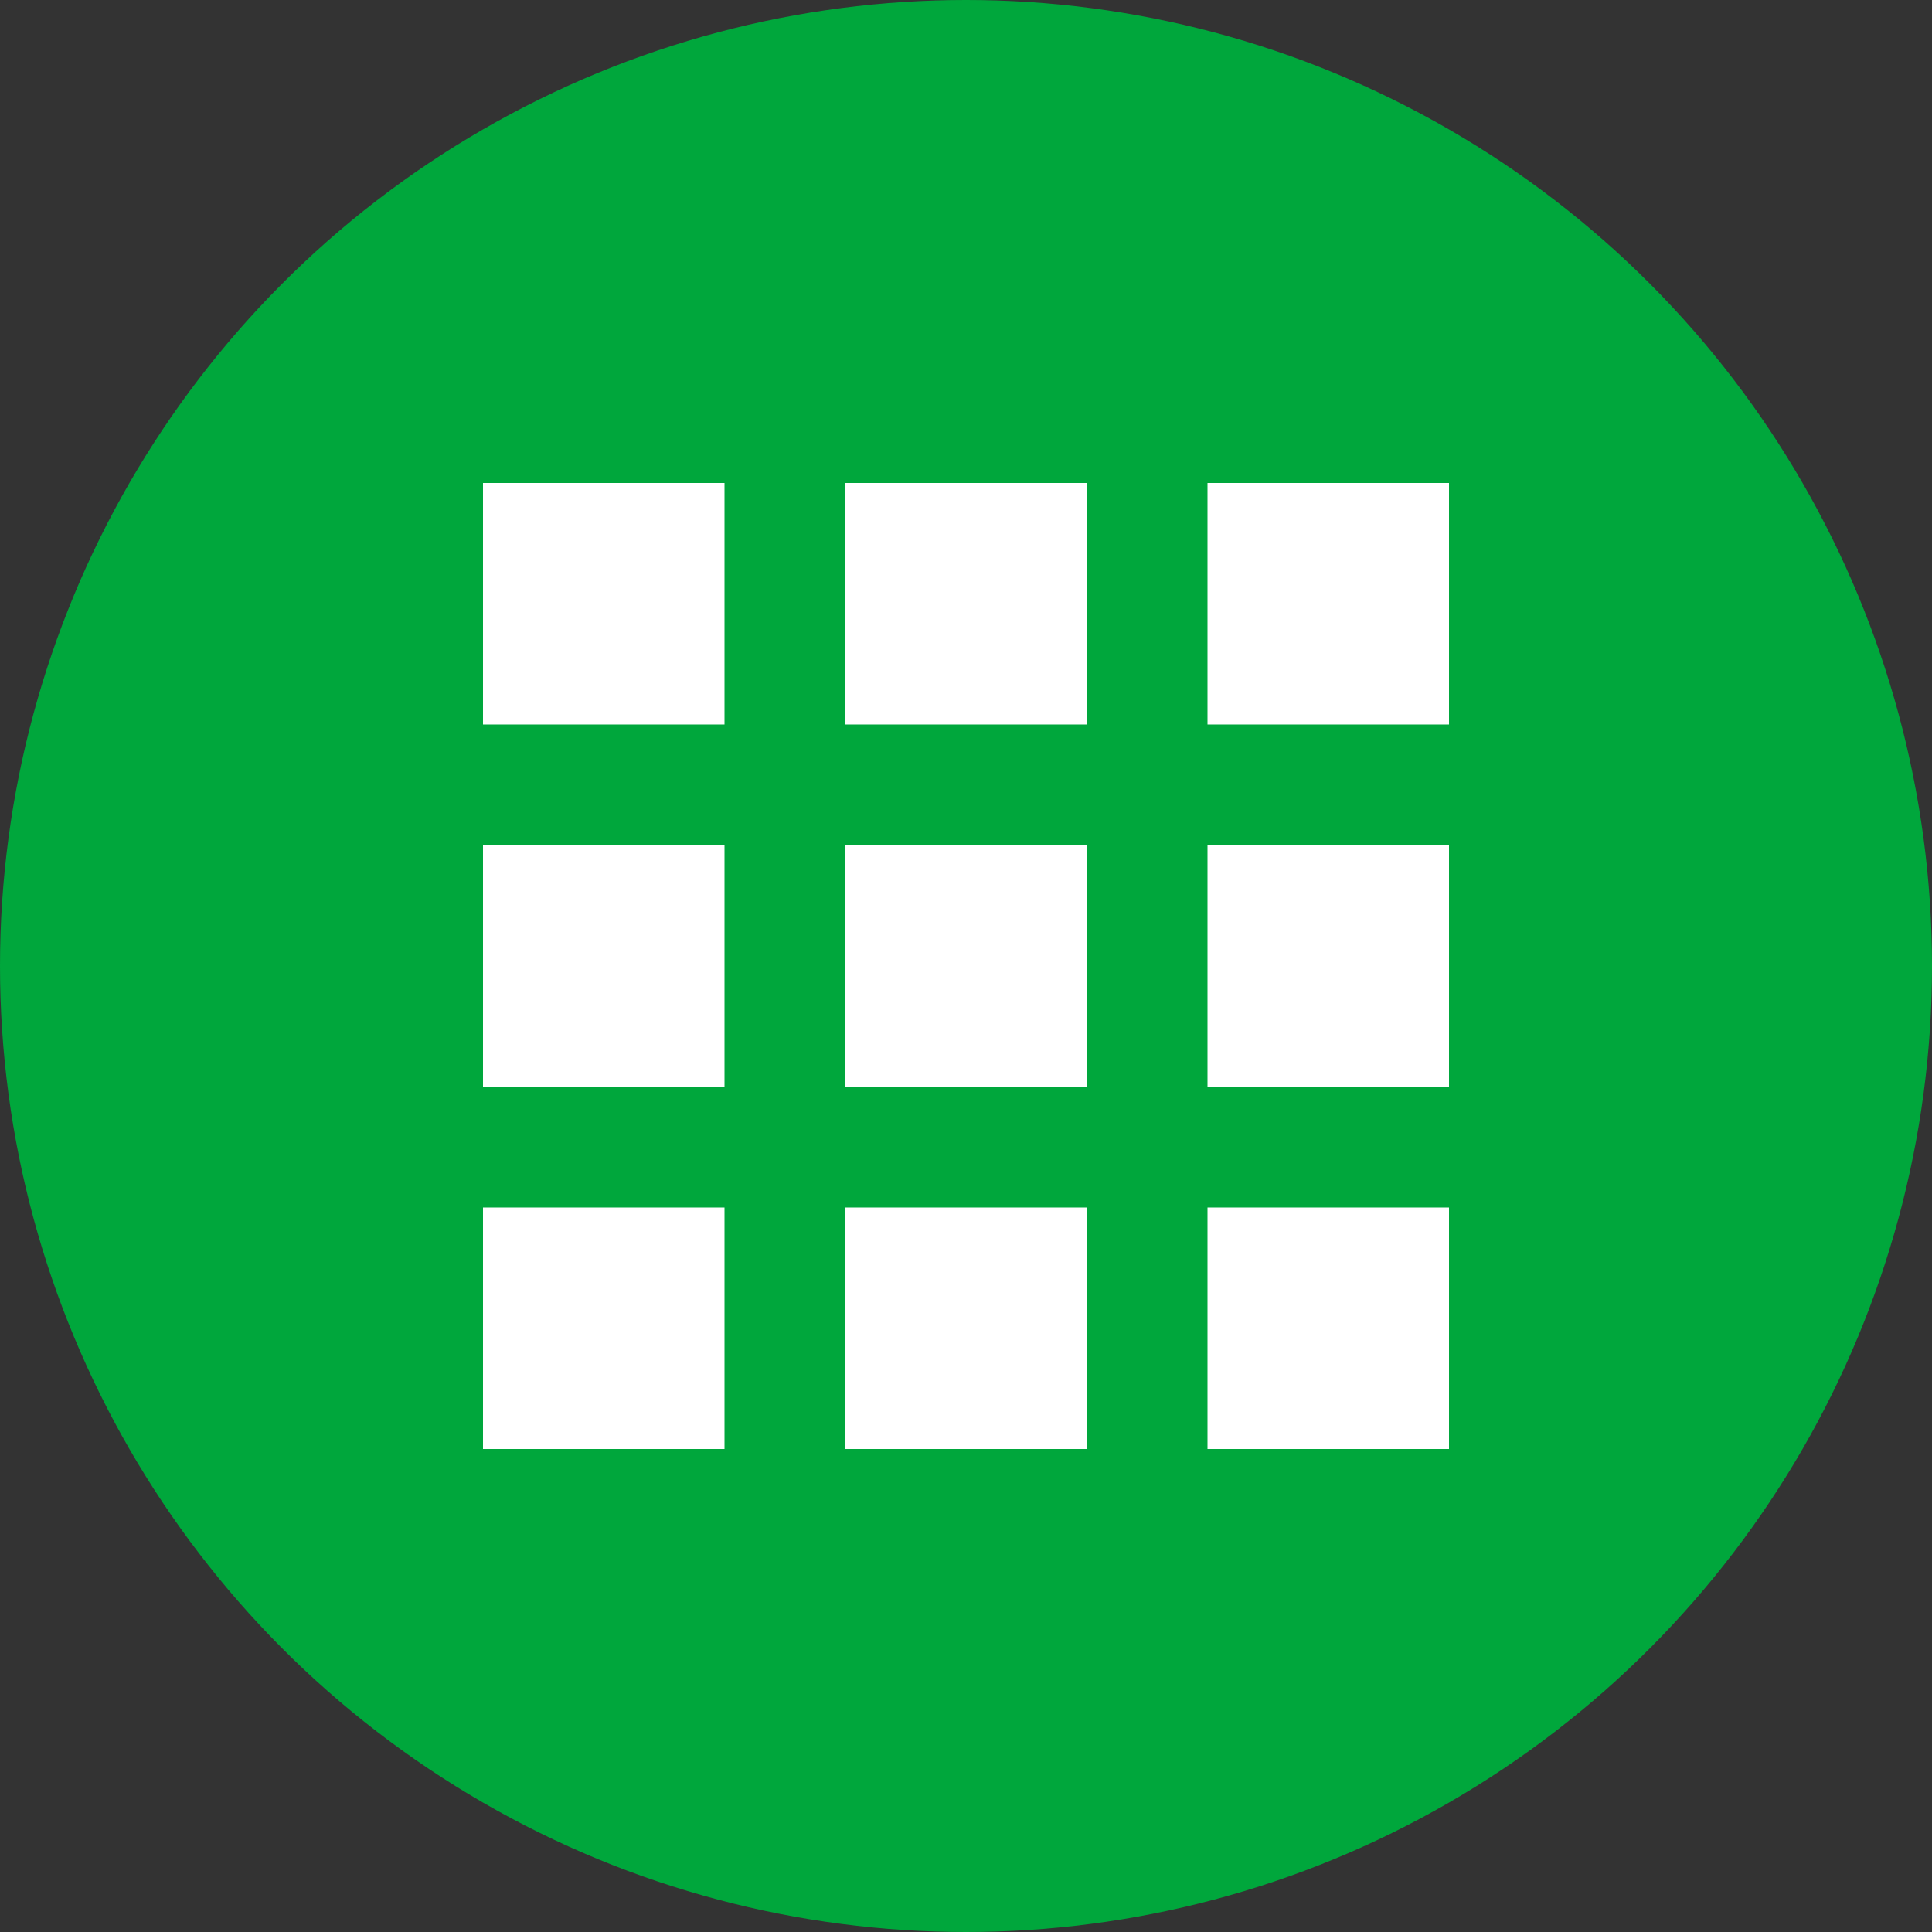
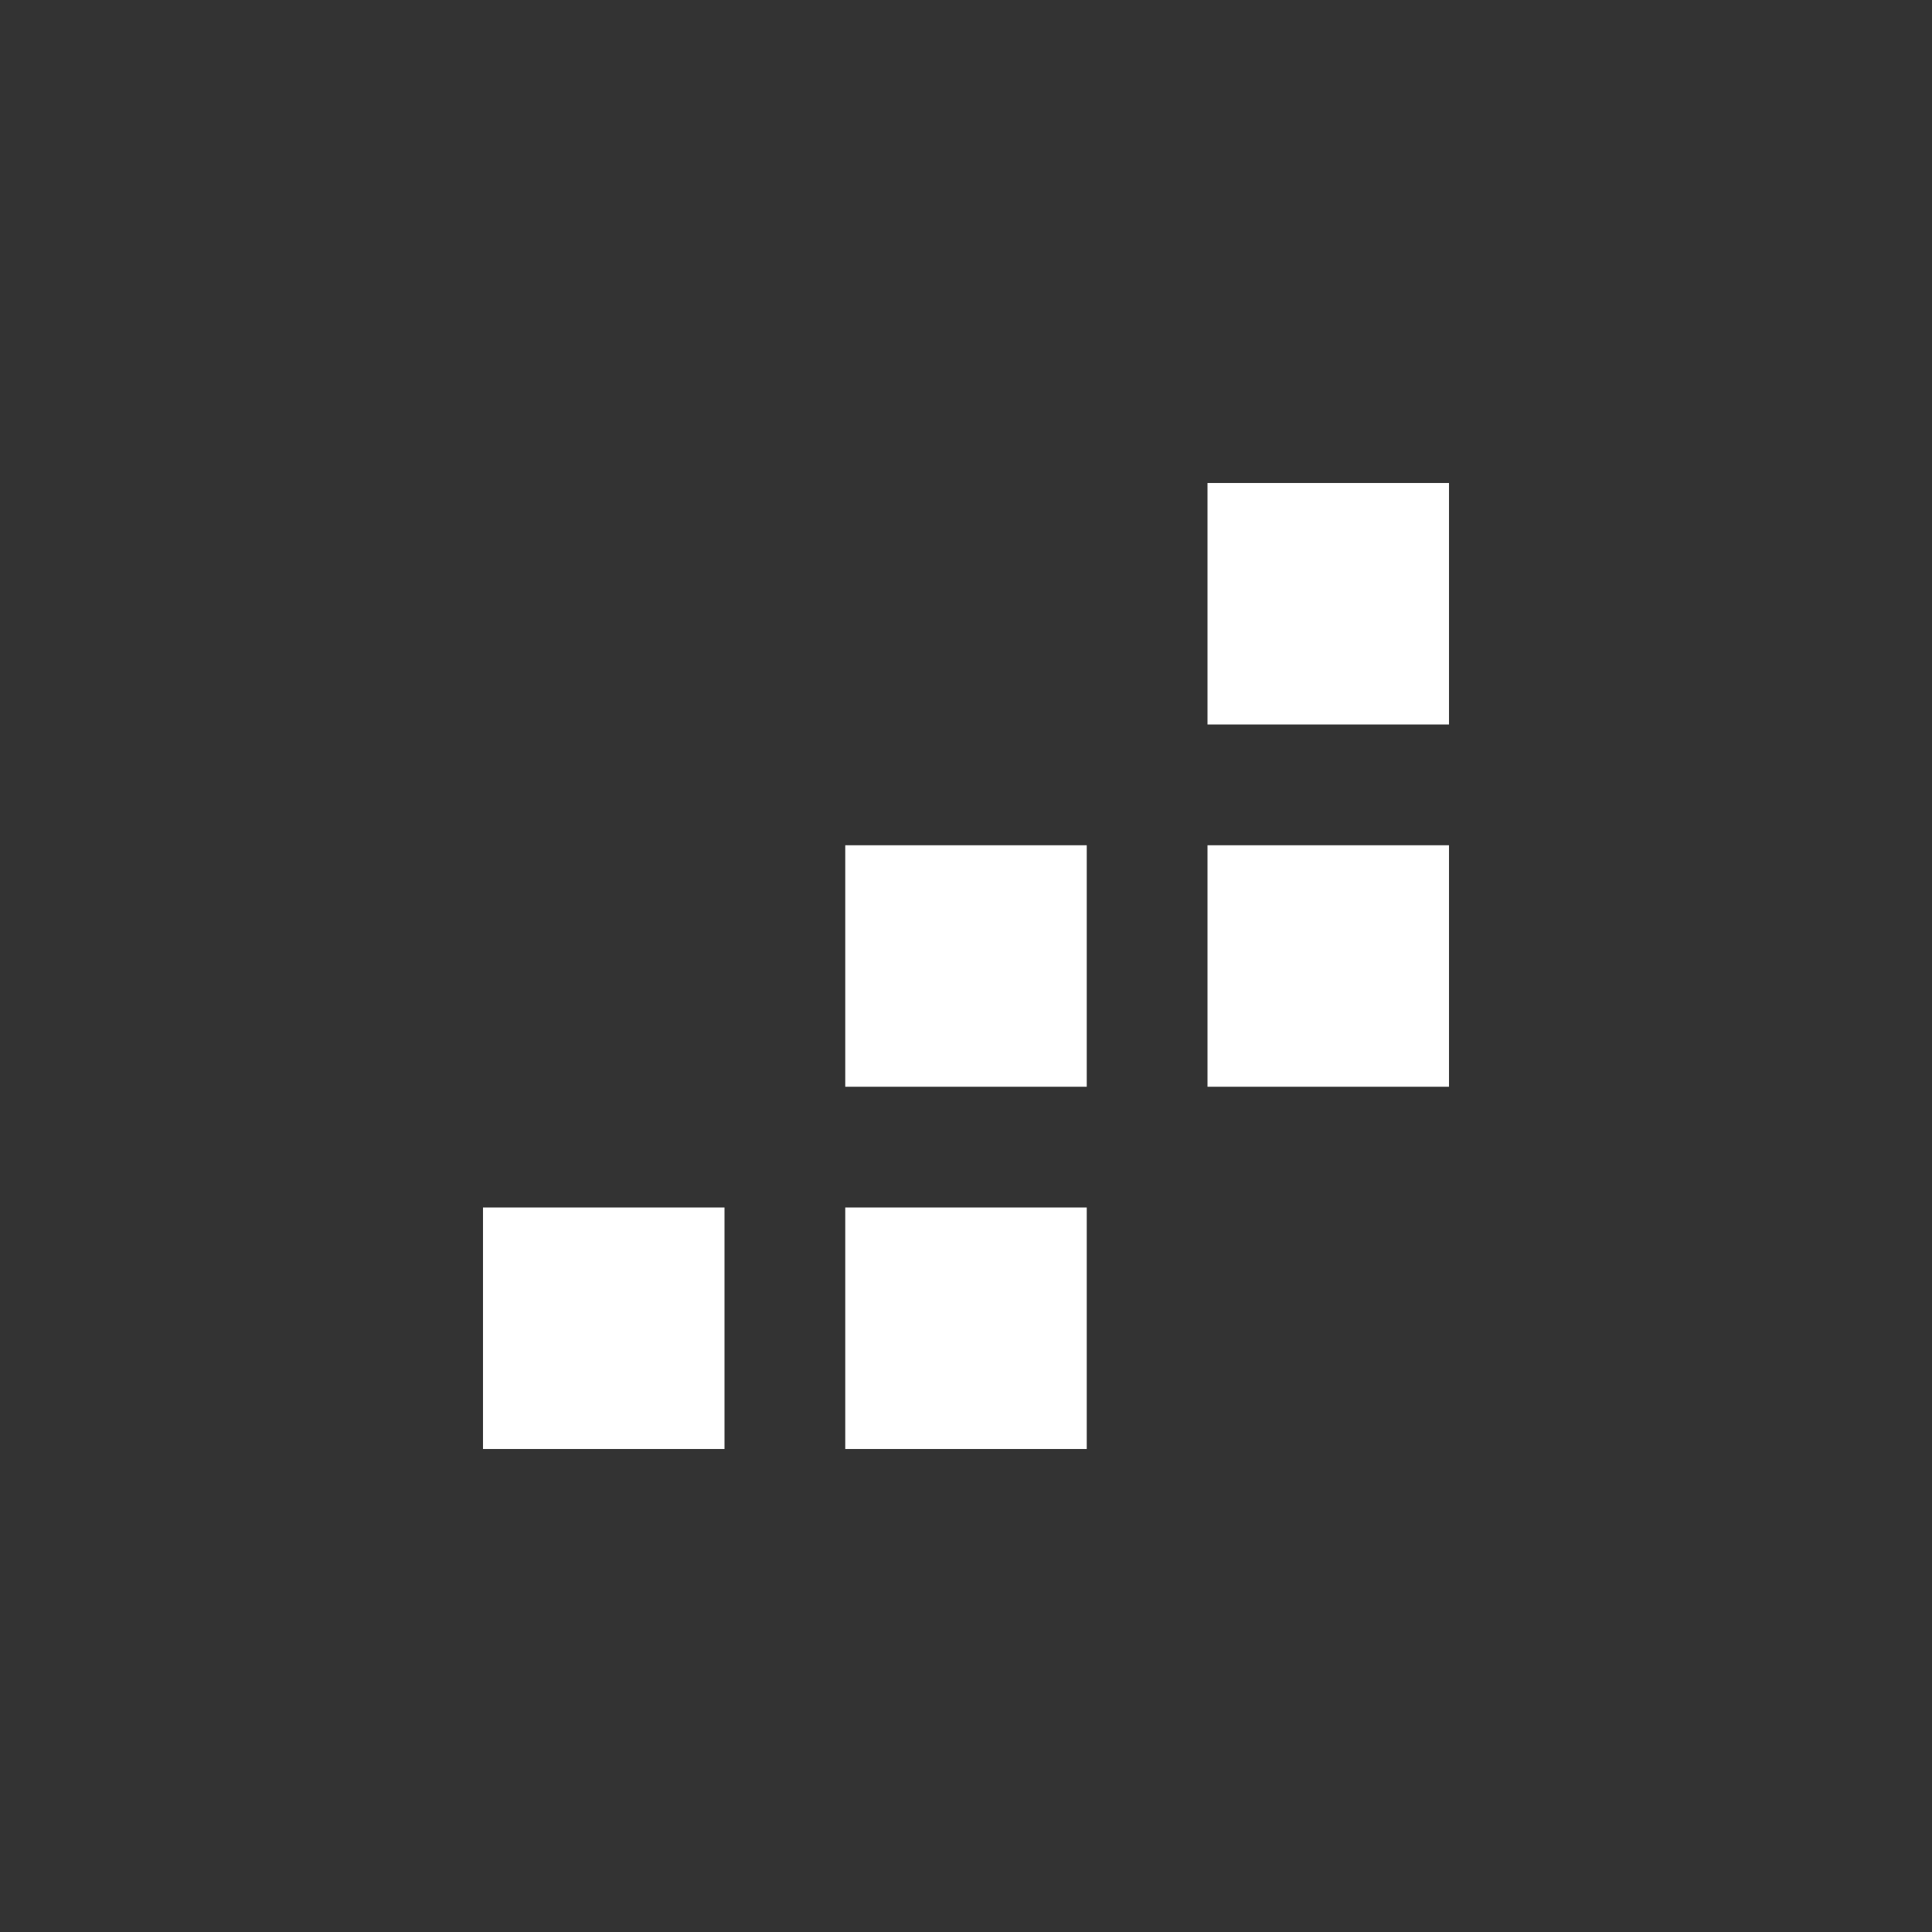
<svg xmlns="http://www.w3.org/2000/svg" viewBox="0 0 24 24">
  <rect x="0" y="0" width="24" height="24" fill="#333333" stroke="none" />
  <defs>
    <style>
      .cls-1 {
        fill: #00a73c;
      }

      .cls-2 {
        fill: #fff;
      }
    </style>
  </defs>
  <g id="グループ化_829" data-name="グループ化 829" transform="translate(-238 -964)">
-     <circle id="楕円形_42" data-name="楕円形 42" class="cls-1" cx="12" cy="12" r="12" transform="translate(238 964)" />
    <g id="メニューの無料アイコン1" transform="translate(244 970)">
-       <rect id="長方形_416" data-name="長方形 416" class="cls-2" width="3" height="3" />
-       <rect id="長方形_417" data-name="長方形 417" class="cls-2" width="3" height="3" transform="translate(4.5)" />
      <rect id="長方形_418" data-name="長方形 418" class="cls-2" width="3" height="3" transform="translate(9)" />
-       <rect id="長方形_419" data-name="長方形 419" class="cls-2" width="3" height="3" transform="translate(0 4.5)" />
      <rect id="長方形_420" data-name="長方形 420" class="cls-2" width="3" height="3" transform="translate(4.5 4.5)" />
      <rect id="長方形_421" data-name="長方形 421" class="cls-2" width="3" height="3" transform="translate(9 4.5)" />
      <rect id="長方形_422" data-name="長方形 422" class="cls-2" width="3" height="3" transform="translate(0 9)" />
      <rect id="長方形_423" data-name="長方形 423" class="cls-2" width="3" height="3" transform="translate(4.5 9)" />
-       <rect id="長方形_424" data-name="長方形 424" class="cls-2" width="3" height="3" transform="translate(9 9)" />
    </g>
  </g>
</svg>